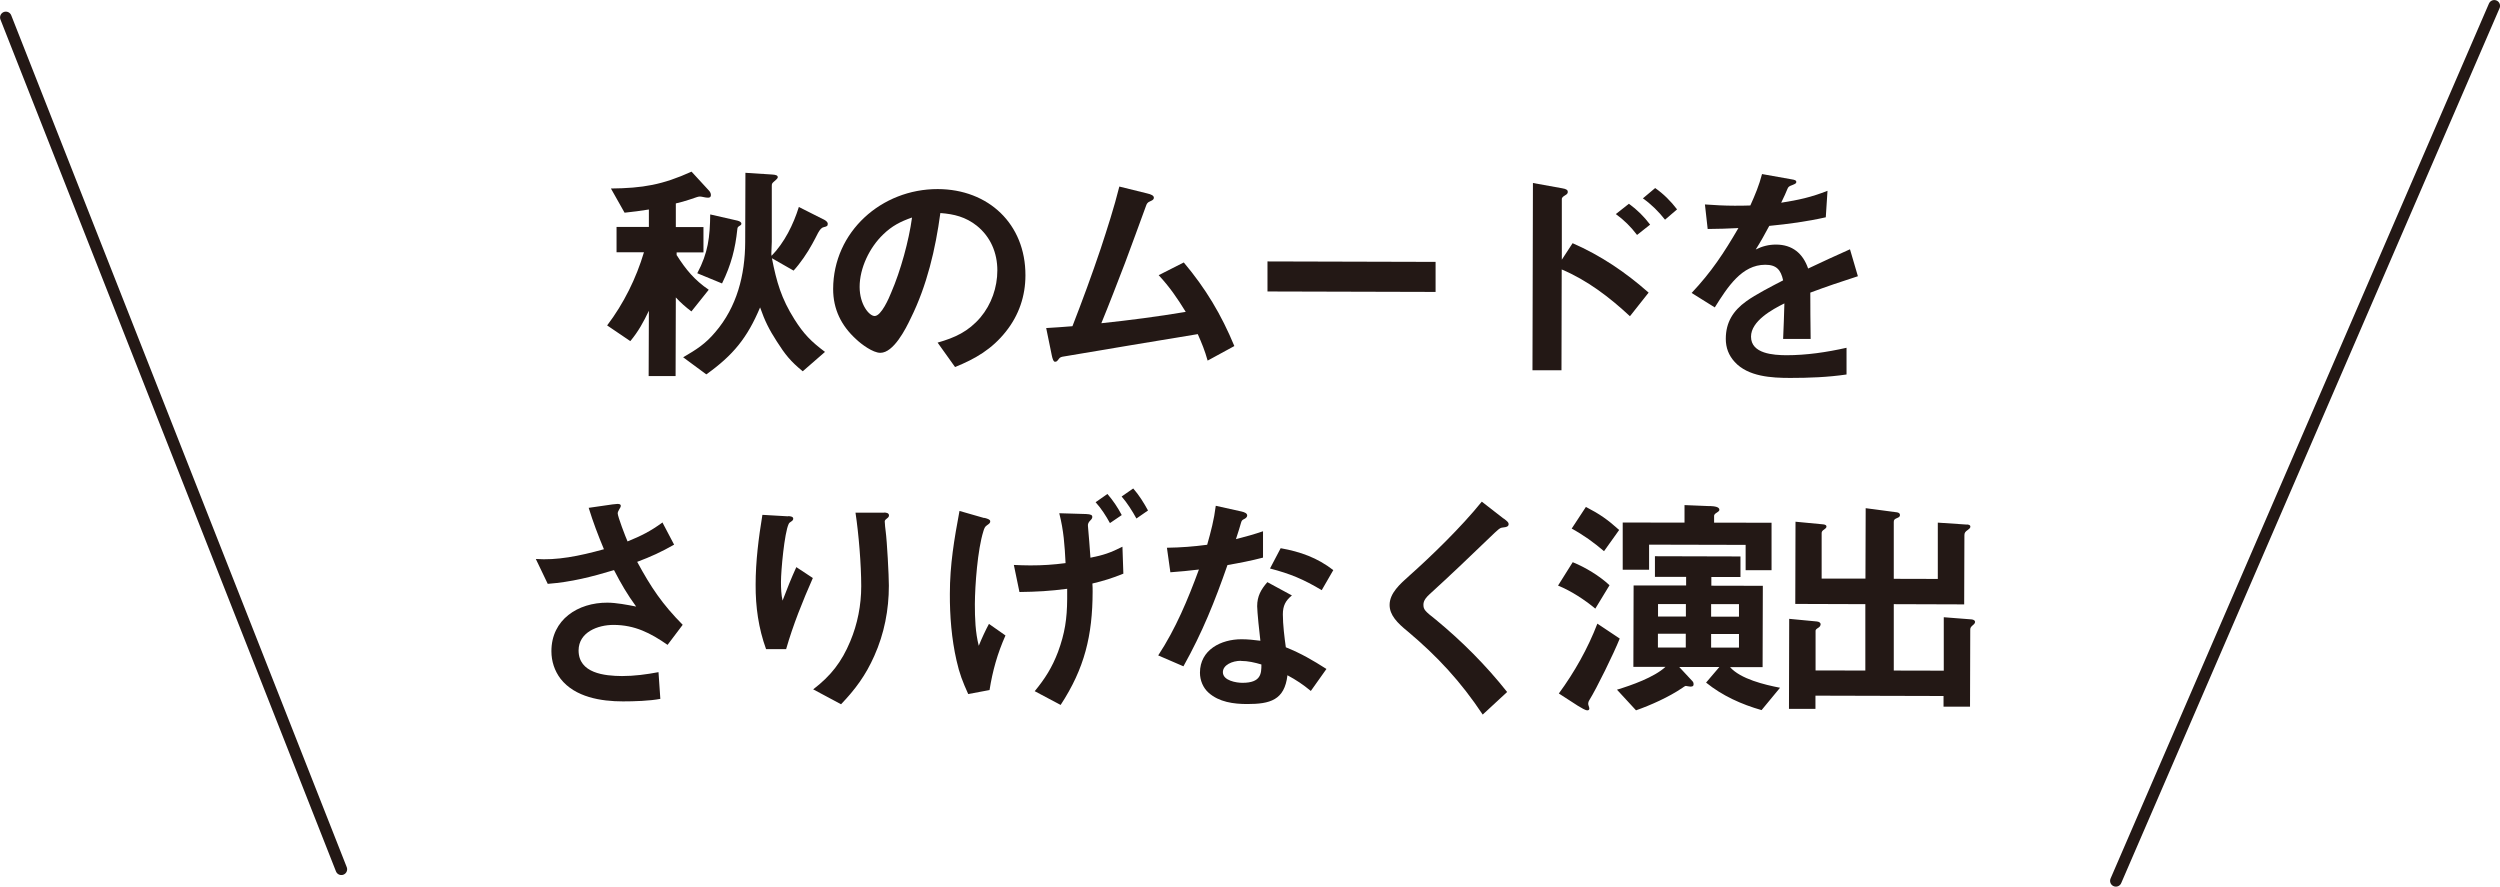
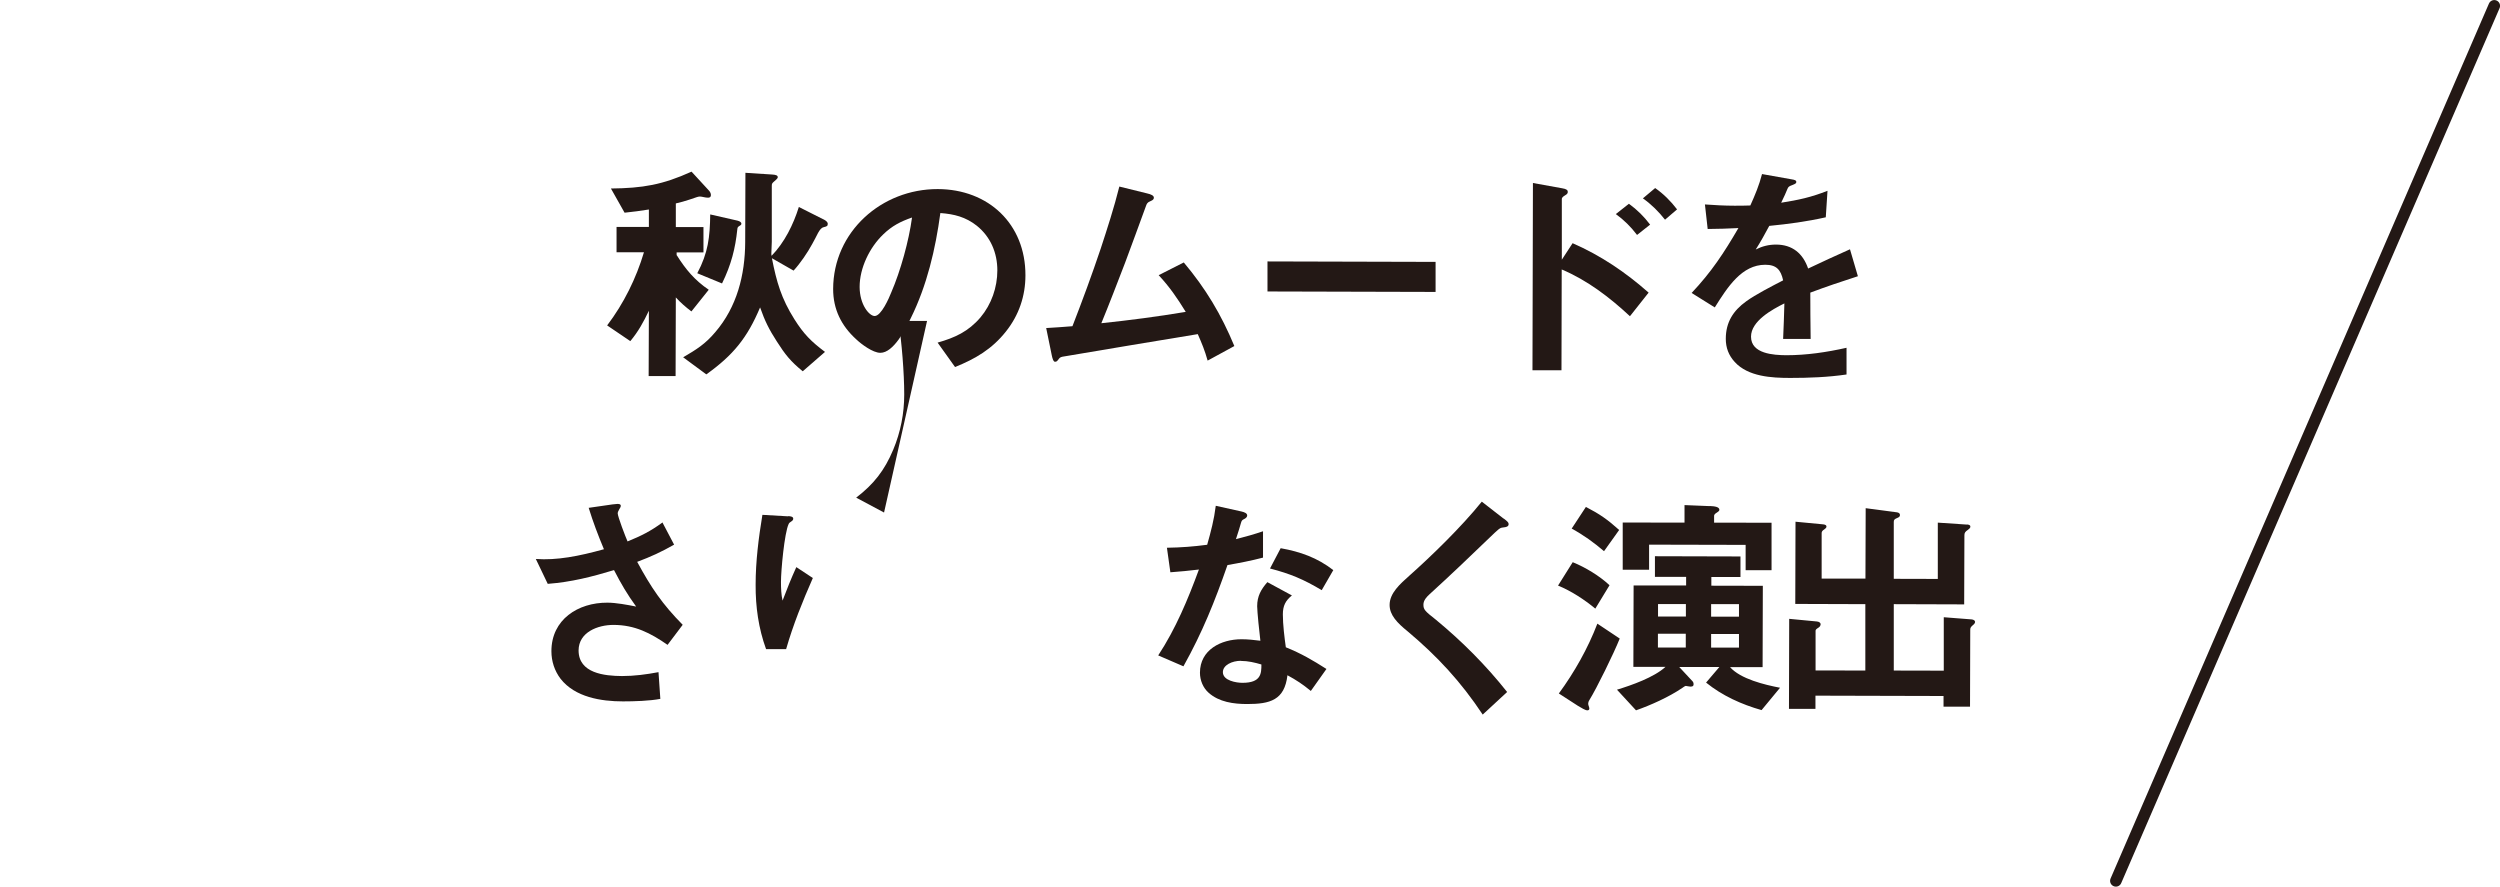
<svg xmlns="http://www.w3.org/2000/svg" id="_レイヤー_2" viewBox="0 0 218.03 77.32">
  <defs>
    <style>.cls-1{fill:#231815;}.cls-2{fill:none;stroke:#231815;stroke-linecap:round;stroke-linejoin:round;stroke-width:1.01px;}</style>
  </defs>
  <g id="design">
    <line class="cls-2" x1="217.53" y1=".51" x2="184.53" y2="76.82" />
-     <line class="cls-2" x1=".51" y1="1.52" x2="29.77" y2="75.81" />
    <path class="cls-1" d="M59.03,22.27c.78,1.24,1.56,2.17,2.78,3l-1.51,1.89c-.49-.37-.95-.77-1.36-1.22l-.02,6.86h-2.35s.02-5.7.02-5.7c-.46.97-.93,1.83-1.62,2.65l-2.02-1.37c1.45-1.91,2.53-4.1,3.21-6.38h-2.39s0-2.21,0-2.21h2.82s0-1.52,0-1.52c-.7.12-1.4.2-2.12.28l-1.19-2.11c2.78-.03,4.49-.32,7.03-1.47l1.5,1.63c.1.1.19.25.19.41,0,.17-.1.23-.25.23-.1,0-.25-.02-.33-.04-.18-.04-.31-.06-.37-.06-.14,0-.21.02-.93.27-.37.12-.8.25-1.18.33v2.06s2.41,0,2.41,0v2.21s-2.34,0-2.34,0v.25ZM64.31,19.24c.25.06.35.17.35.27,0,.06-.04.12-.15.18-.16.1-.19.12-.21.33-.17,1.63-.52,3.05-1.33,4.7l-2.16-.89c.95-1.79,1.1-3.13,1.13-5.13l2.37.54ZM71.82,19.13c.2.1.37.23.37.39,0,.19-.08.23-.35.29-.19.04-.33.21-.5.51-.1.21-.31.6-.5.95-.42.78-1.06,1.71-1.63,2.33l-1.89-1.08c.41,2.08.82,3.51,1.96,5.32.82,1.3,1.46,1.94,2.67,2.85l-1.94,1.69c-1.07-.87-1.54-1.47-2.26-2.6-.68-1.05-1.05-1.8-1.46-2.97-1.12,2.66-2.34,4.16-4.69,5.84l-2.02-1.49c1.16-.68,1.92-1.15,2.79-2.18,1.9-2.2,2.61-5,2.62-7.87l.02-6.04,2.33.15c.33.02.49.08.49.23,0,.08-.04.14-.31.37-.19.16-.21.21-.21.39v4.87c-.01.08-.01.19-.04,1.07l.02.16c1.12-1.15,1.9-2.72,2.38-4.26l2.14,1.08Z" />
    <path class="cls-1" d="M79.42,27.77c-.43.91-1.49,3.01-2.65,3-.64,0-1.65-.75-2.1-1.18-1.3-1.18-2.01-2.62-2.01-4.38.01-5.01,4.23-8.73,9.12-8.72,4.43.01,7.66,3.05,7.65,7.52,0,1.81-.57,3.48-1.7,4.9-1.22,1.54-2.66,2.38-4.44,3.1l-1.52-2.13c1.51-.43,2.68-.96,3.74-2.2.95-1.13,1.47-2.61,1.47-4.1,0-1.53-.59-2.93-1.8-3.9-.97-.76-1.96-1.01-3.17-1.1-.42,3.13-1.17,6.33-2.58,9.17ZM77.02,20.45c-1.18,1.13-2.05,2.92-2.05,4.57,0,1.55.84,2.54,1.31,2.54.58,0,1.26-1.58,1.45-2.06.81-1.87,1.54-4.51,1.81-6.53-1.01.35-1.76.74-2.52,1.48Z" />
    <path class="cls-1" d="M92.04,31.56c-.17,0-.25-.27-.31-.56l-.49-2.39c.76-.04,1.53-.1,2.29-.16.87-2.24,1.7-4.49,2.47-6.78.58-1.77,1.16-3.56,1.62-5.4l2.43.6c.35.08.58.19.58.37,0,.12-.06.21-.31.31-.25.1-.31.21-.39.45-.15.41-1.64,4.49-1.81,4.92-.69,1.79-1.35,3.52-2.07,5.27,2.45-.26,4.93-.58,7.36-.99-.74-1.2-1.4-2.17-2.36-3.2l2.19-1.11c1.91,2.27,3.27,4.54,4.41,7.29l-2.33,1.27c-.25-.89-.49-1.47-.86-2.31-3.94.65-7.86,1.3-11.8,1.97-.21.04-.27.12-.39.29-.08.1-.12.14-.23.14Z" />
    <path class="cls-1" d="M110.54,25.42v-2.62s14.66.04,14.66.04v2.62s-14.66-.04-14.66-.04Z" />
    <path class="cls-1" d="M136.19,32.29h-2.54s.04-16.33.04-16.33l2.55.46c.39.06.49.17.49.31,0,.08-.02.19-.21.29-.25.14-.31.25-.31.33v5.3s.94-1.44.94-1.44c2.47,1.08,4.61,2.53,6.63,4.31l-1.63,2.06c-1.77-1.65-3.72-3.14-5.95-4.08l-.02,8.8ZM142.77,20.49c-.53-.7-1.13-1.3-1.85-1.82l1.14-.9c.72.52,1.32,1.12,1.85,1.82l-1.14.9ZM145.21,19.16c-.55-.7-1.19-1.34-1.93-1.86l1.07-.9c.74.52,1.36,1.14,1.91,1.86l-1.05.9Z" />
    <path class="cls-1" d="M157.9,29.56h-2.39c.04-1.04.09-2.07.11-3.1-1.07.53-2.91,1.54-2.91,2.9,0,1.5,1.97,1.61,3.07,1.62,1.77,0,3.53-.26,5.26-.65v2.33c-1.64.24-3.29.3-4.91.3-1.63,0-3.67-.11-4.84-1.39-.53-.58-.78-1.24-.78-2.02,0-1.44.64-2.45,1.78-3.27.79-.58,2.29-1.35,3.22-1.83-.2-.91-.57-1.36-1.56-1.36-2.04,0-3.28,1.93-4.4,3.72l-2.02-1.26c1.74-1.85,2.81-3.48,4.08-5.66-.89.04-1.79.08-2.68.08l-.24-2.14c.84.06,1.71.11,2.58.11.45,0,.87,0,1.38-.02.42-.93.77-1.77,1.02-2.74l2.58.46c.25.04.41.08.41.23,0,.12-.08.16-.35.27-.27.1-.35.14-.43.35-.06.16-.35.82-.54,1.19,1.51-.24,2.6-.47,4.04-1.04l-.15,2.31c-1.63.37-3.28.59-4.93.75-.37.7-.76,1.4-1.18,2.06.58-.29,1.14-.43,1.77-.43,1.42,0,2.35.77,2.8,2.09,1.22-.57,2.44-1.15,3.65-1.68l.69,2.35c-1.4.45-2.79.92-4.15,1.43,0,1.07.01,2.72.03,4.06Z" />
    <path class="cls-1" d="M57.76,45.54l1.03,1.96c-1.12.64-2.02,1.05-3.22,1.5,1.21,2.23,2.18,3.68,3.97,5.49l-1.32,1.75c-1.48-1.03-2.86-1.74-4.72-1.74-1.36,0-3.03.63-3.04,2.22,0,2,2.26,2.23,3.79,2.24,1.07,0,2.12-.14,3.18-.34l.16,2.33c-.93.18-2.29.22-3.26.22-1.9,0-4.18-.36-5.44-1.97-.53-.7-.8-1.53-.8-2.41,0-2.76,2.32-4.24,4.88-4.23.76,0,1.75.19,2.51.34-.78-1.07-1.31-1.98-1.93-3.18-1.96.59-3.71,1.04-5.78,1.2l-1.04-2.17c1.83.13,3.75-.24,5.94-.85-.51-1.22-.94-2.35-1.33-3.61l2.08-.3c.17-.02.33-.04.41-.04.12,0,.31,0,.31.17,0,.08-.08.23-.13.29-.12.21-.14.29-.14.35,0,.29.69,2.08.86,2.46,1.2-.49,1.98-.88,3.03-1.64Z" />
-     <path class="cls-1" d="M68.75,45.01c.21.02.43.04.43.23,0,.1-.08.19-.19.25-.1.06-.17.12-.21.21-.37.78-.67,4.06-.67,5.05,0,.52.02,1.13.14,1.63.37-.99.77-1.98,1.2-2.92l1.44.95c-.89,2.02-1.72,4.08-2.33,6.2h-1.75c-.66-1.82-.92-3.7-.91-5.61,0-2.06.26-4.08.59-6.1l2.25.13ZM77.1,44.7c.19,0,.43.04.43.25,0,.12-.08.19-.16.25-.1.08-.21.16-.21.27,0,.19.06.72.08.85.12.89.28,3.86.28,4.76,0,2.1-.4,4.18-1.27,6.12-.75,1.69-1.64,2.9-2.9,4.22l-2.43-1.3c1.53-1.17,2.48-2.38,3.23-4.18.64-1.52.96-3.17.96-4.82,0-1.88-.22-4.56-.5-6.41h2.49Z" />
-     <path class="cls-1" d="M85.85,45.16c.37.1.51.17.51.31,0,.12-.06.19-.27.33-.19.12-.25.27-.33.54-.5,1.59-.73,4.68-.74,6.35,0,1.22.04,2.45.34,3.63.25-.62.6-1.38.89-1.91l1.44,1.01c-.7,1.57-1.12,3.07-1.39,4.76l-1.86.35c-.49-1.09-.76-1.77-1.02-2.93-.43-1.88-.59-3.88-.58-5.81,0-2.54.38-4.76.84-7.23l2.16.62ZM88.91,51.64l-.49-2.37c.47.02.95.04,1.44.04,1.09,0,2-.06,3.07-.2-.08-1.57-.16-2.82-.55-4.35l2.35.07c.43.02.53.1.53.25,0,.08-.02.17-.19.33-.12.12-.21.27-.19.45.04.41.2,2.37.22,2.78,1.11-.22,1.75-.43,2.79-.96l.08,2.35c-.95.39-1.73.63-2.7.86.02.25.02.49.02.72-.01,3.81-.7,6.68-2.79,9.87l-2.26-1.2c.91-1.11,1.51-2.06,2.03-3.42.6-1.63.79-2.9.8-4.62v-.89c-1.52.2-2.64.26-4.16.28ZM97.83,44.92l-1.03.7c-.35-.64-.76-1.28-1.25-1.82l1.03-.72c.49.56.9,1.18,1.25,1.84ZM100.12,44.52l-1.01.7c-.35-.64-.82-1.38-1.29-1.92l1.01-.7c.51.58.92,1.24,1.29,1.92Z" />
+     <path class="cls-1" d="M68.75,45.01c.21.02.43.04.43.23,0,.1-.08.19-.19.25-.1.06-.17.12-.21.21-.37.78-.67,4.06-.67,5.05,0,.52.02,1.13.14,1.63.37-.99.77-1.98,1.2-2.92l1.44.95c-.89,2.02-1.72,4.08-2.33,6.2h-1.75c-.66-1.82-.92-3.7-.91-5.61,0-2.06.26-4.08.59-6.1l2.25.13ZM77.1,44.7l-2.43-1.3c1.53-1.17,2.48-2.38,3.23-4.18.64-1.52.96-3.17.96-4.82,0-1.88-.22-4.56-.5-6.41h2.49Z" />
    <path class="cls-1" d="M110.15,46.32v2.31c-1.02.27-2.07.47-3.1.65-1.12,3.21-2.18,5.85-3.84,8.83l-2.2-.95c1.53-2.33,2.59-4.88,3.55-7.49-.82.1-1.67.18-2.49.24l-.3-2.14c1.26-.02,2.29-.1,3.51-.26.33-1.17.6-2.18.75-3.4l2.25.5c.25.06.49.15.49.35,0,.14-.14.25-.27.31-.16.08-.21.12-.27.33-.06.23-.23.78-.44,1.42.8-.2,1.61-.43,2.37-.69ZM115.69,58.33l-1.37,1.93c-.68-.56-1.26-.95-2.04-1.37-.25,2.18-1.53,2.51-3.51,2.51-1.18,0-2.45-.17-3.36-.98-.49-.43-.76-1.09-.76-1.75,0-2,1.84-2.92,3.62-2.92.56,0,1.09.06,1.65.13-.08-.6-.28-2.58-.28-3.01,0-.87.33-1.46.89-2.1l2.14,1.16c-.56.45-.79.91-.79,1.65,0,.89.14,2.02.26,2.87,1.34.54,2.33,1.12,3.54,1.89ZM108.22,57.63c-.76,0-1.57.37-1.57.99,0,.74,1.17.93,1.71.93,1.63,0,1.65-.82,1.65-1.6-.58-.17-1.17-.31-1.79-.31ZM111.69,47.81c1.73.31,3.19.83,4.59,1.91l-1.01,1.75c-1.59-.95-2.74-1.43-4.51-1.89l.93-1.77Z" />
    <path class="cls-1" d="M131.14,45.22c.33.25.43.35.43.48,0,.19-.12.27-.54.31-.23.02-.39.18-1.12.88-1.72,1.66-3.45,3.31-5.23,4.93-.25.23-.54.53-.54.91,0,.43.12.56,1.09,1.32,2.28,1.88,4.38,3.99,6.21,6.3l-2.13,1.97c-1.91-2.87-3.93-5.06-6.56-7.27-.89-.72-1.56-1.41-1.56-2.29,0-1.03.91-1.83,1.74-2.57,1.92-1.71,4.5-4.21,6.3-6.44l1.89,1.47Z" />
    <path class="cls-1" d="M138.31,44.21c1.2.62,1.89,1.1,2.9,2.01l-1.32,1.85c-.89-.76-1.79-1.41-2.82-1.97l1.24-1.89ZM137.16,49.03c1.09.44,2.35,1.2,3.21,2.01l-1.24,2.04c-.95-.79-2.12-1.55-3.25-2.01l1.28-2.04ZM139.31,54.39l1.95,1.3c-.52,1.3-2.01,4.34-2.65,5.37-.08.12-.1.25-.1.31,0,.08.02.12.04.19s.06.16.06.23c0,.1-.06.16-.17.16-.19,0-.51-.21-.82-.39l-1.67-1.08c1.37-1.87,2.53-3.93,3.36-6.09ZM149.11,44.13c.45.02.84.08.84.33,0,.08-.06.14-.23.25-.14.08-.23.18-.23.27v.6s5.01.01,5.01.01v4.14s-2.26,0-2.26,0v-2.21s-8.42-.02-8.42-.02v2.19s-2.3,0-2.3,0v-4.12s5.39.01,5.39.01v-1.53s2.19.09,2.19.09ZM150.87,58.17c.92,1.05,3.03,1.55,4.37,1.81l-1.61,1.95c-1.75-.5-3.42-1.25-4.84-2.4l1.16-1.36h-3.5s1.07,1.15,1.07,1.15c.1.1.19.19.18.35,0,.19-.12.21-.29.21-.1,0-.33-.06-.39-.06s-.23.12-.31.18c-1.18.8-2.75,1.5-4.03,1.95l-1.66-1.8c1.28-.39,3.24-1.08,4.23-1.99h-2.8s.02-7.1.02-7.1h4.58s0-.75,0-.75h-2.72s0-1.8,0-1.8l7.46.02v1.79s-2.54,0-2.54,0v.76s4.49.01,4.49.01l-.02,7.09h-2.84ZM147.03,53.77v-1.09s-2.43,0-2.43,0v1.09s2.43,0,2.43,0ZM147.02,56.47v-1.2s-2.43,0-2.43,0v1.2s2.43,0,2.43,0ZM151.66,53.78v-1.09s-2.43,0-2.43,0v1.09s2.43,0,2.43,0ZM151.66,55.29h-2.43s0,1.19,0,1.19h2.43s0-1.19,0-1.19Z" />
    <path class="cls-1" d="M171.55,45.74c.21.02.29.08.29.19,0,.1-.06.16-.23.29-.21.14-.29.25-.29.45l-.02,6.04-6.14-.02v5.79s4.36.01,4.36.01v-4.66s2.44.19,2.44.19c.16.02.29.1.29.21,0,.1-.06.19-.19.29-.19.16-.23.25-.23.39l-.02,6.72h-2.31s0-.93,0-.93l-11.17-.03v1.15s-2.31,0-2.31,0l.02-7.85,2.41.23c.19.02.33.1.33.25,0,.1-.08.23-.19.29-.19.12-.25.18-.25.27v3.46s4.34.01,4.34.01v-5.79s-6.11-.02-6.11-.02l.02-7.17,2.41.23c.19.02.29.08.29.19,0,.08-.04.14-.19.25-.19.12-.23.21-.23.33v3.96s3.82,0,3.82,0l.02-6.14,2.72.36c.16.02.27.1.27.23,0,.12-.06.19-.21.25-.29.12-.33.18-.33.37v4.95s3.84.01,3.84.01v-4.91s2.53.17,2.53.17Z" />
  </g>
</svg>